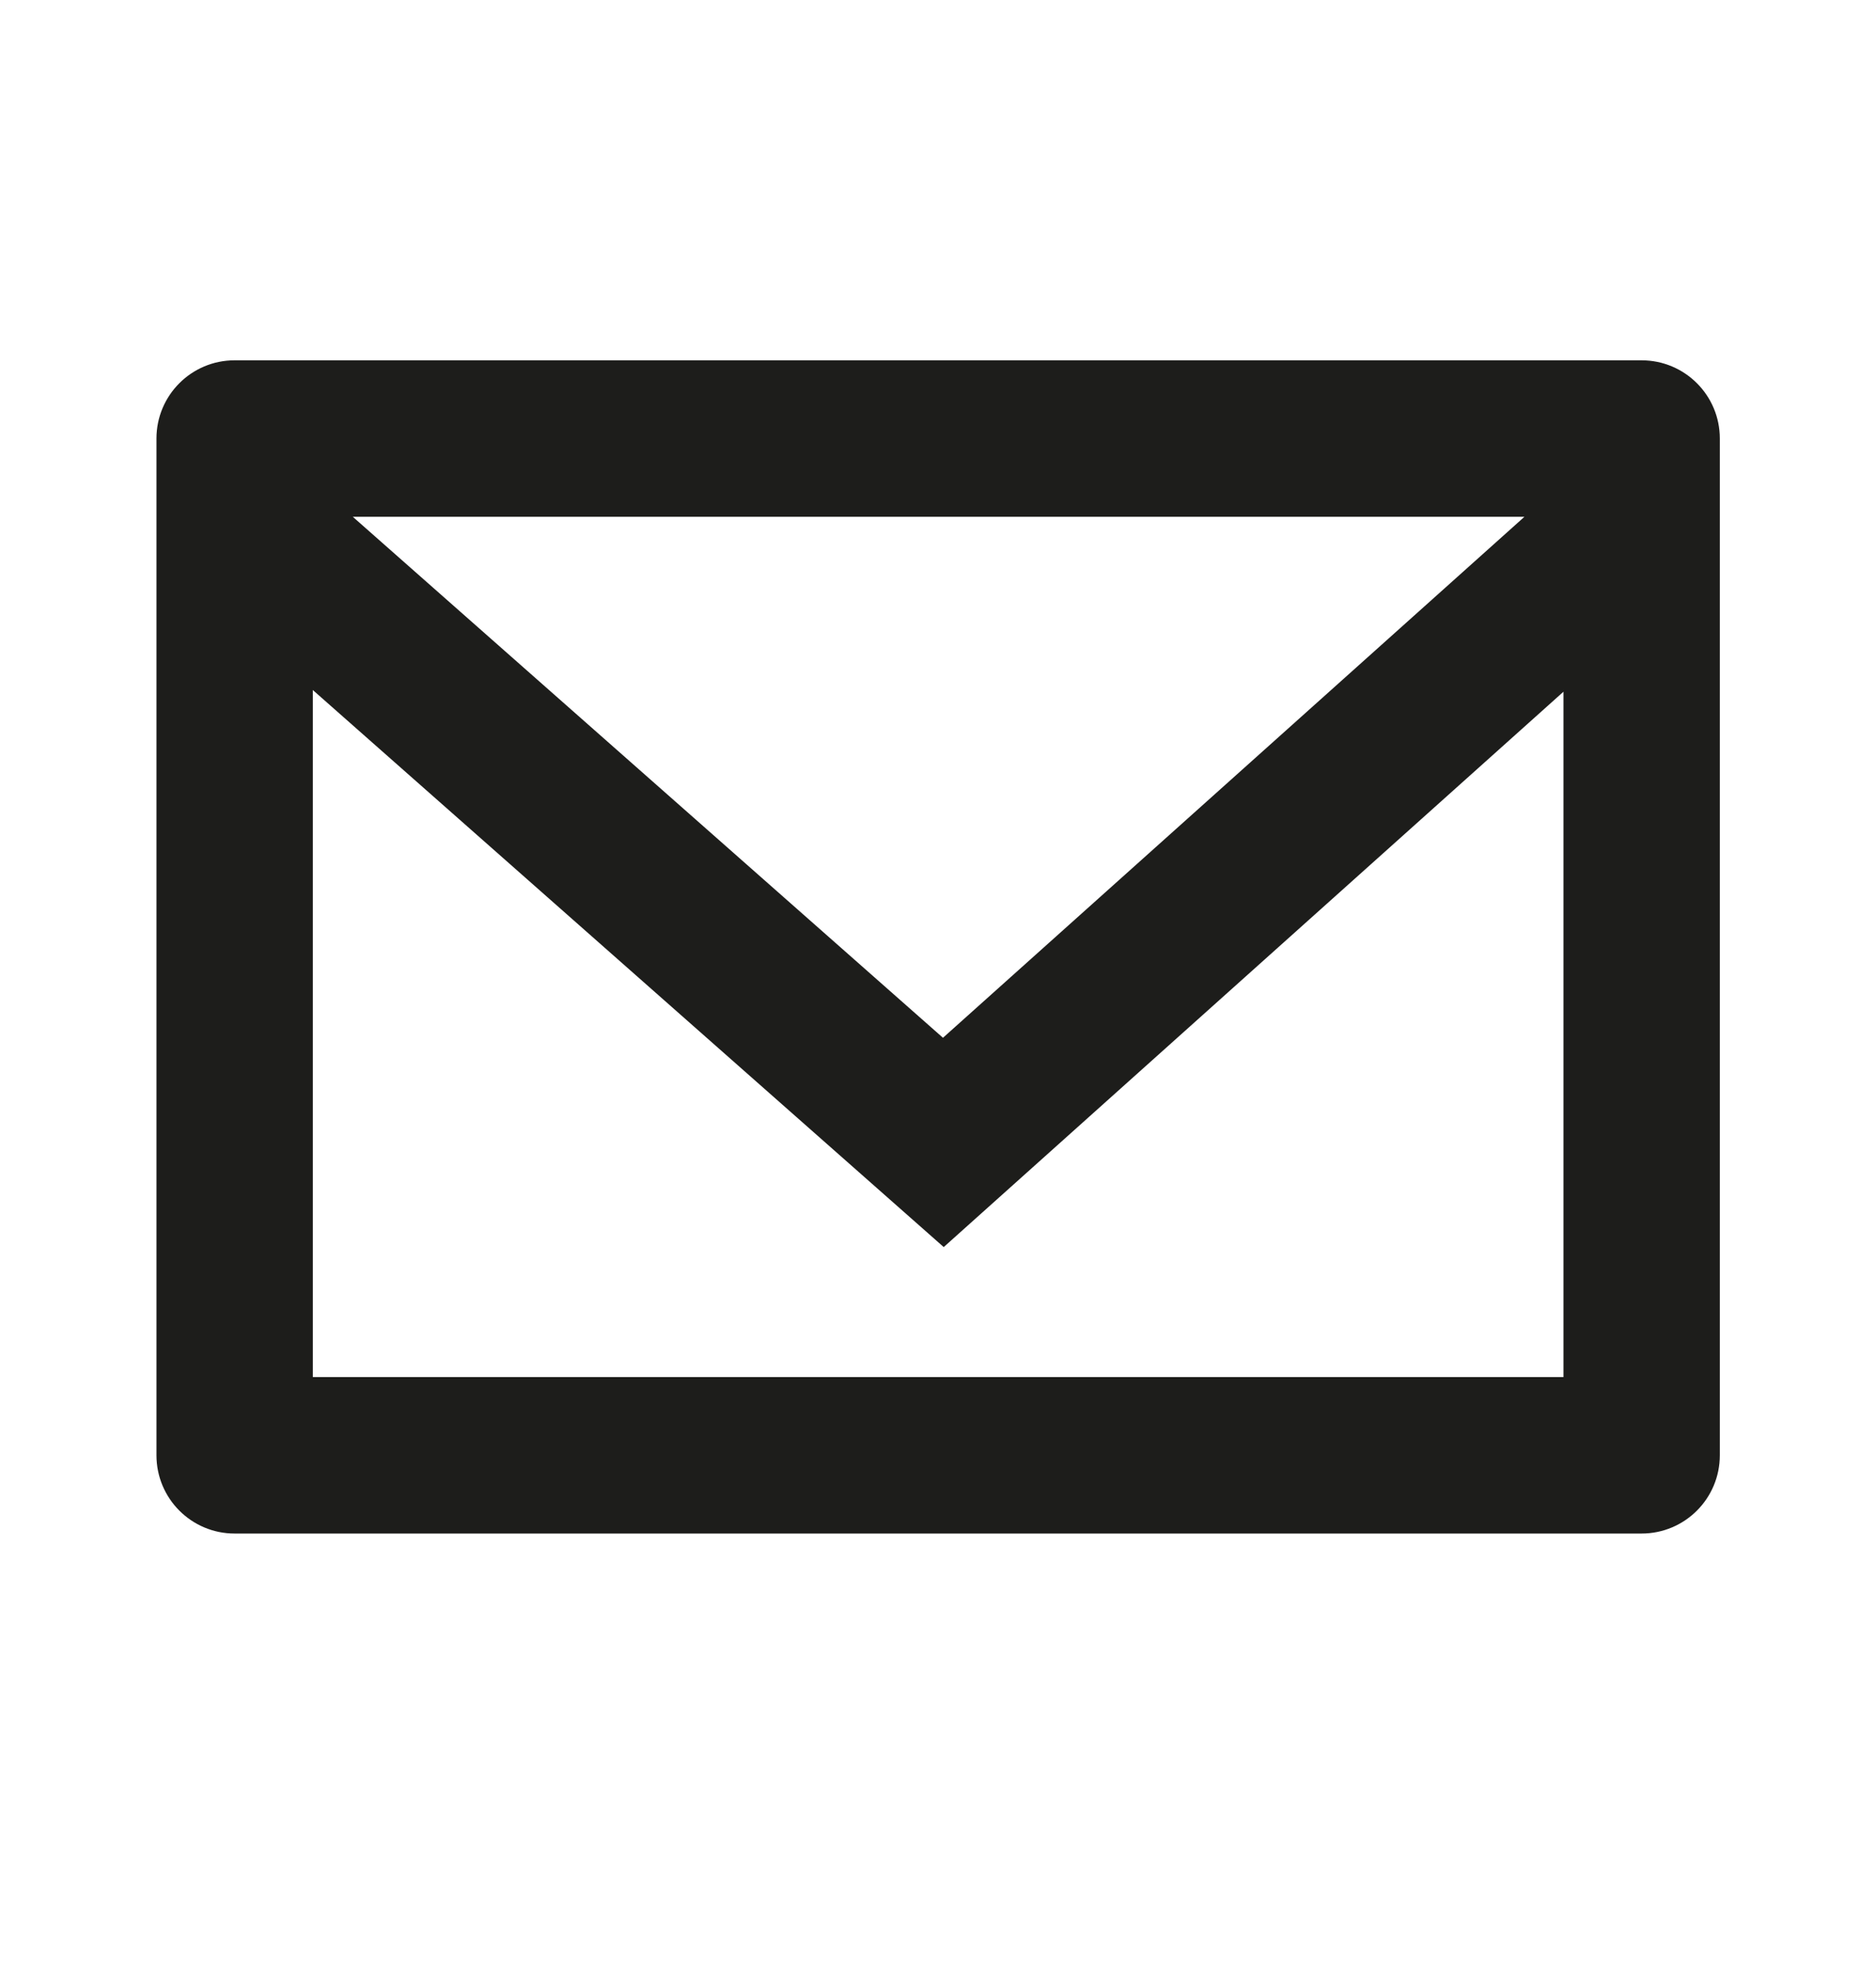
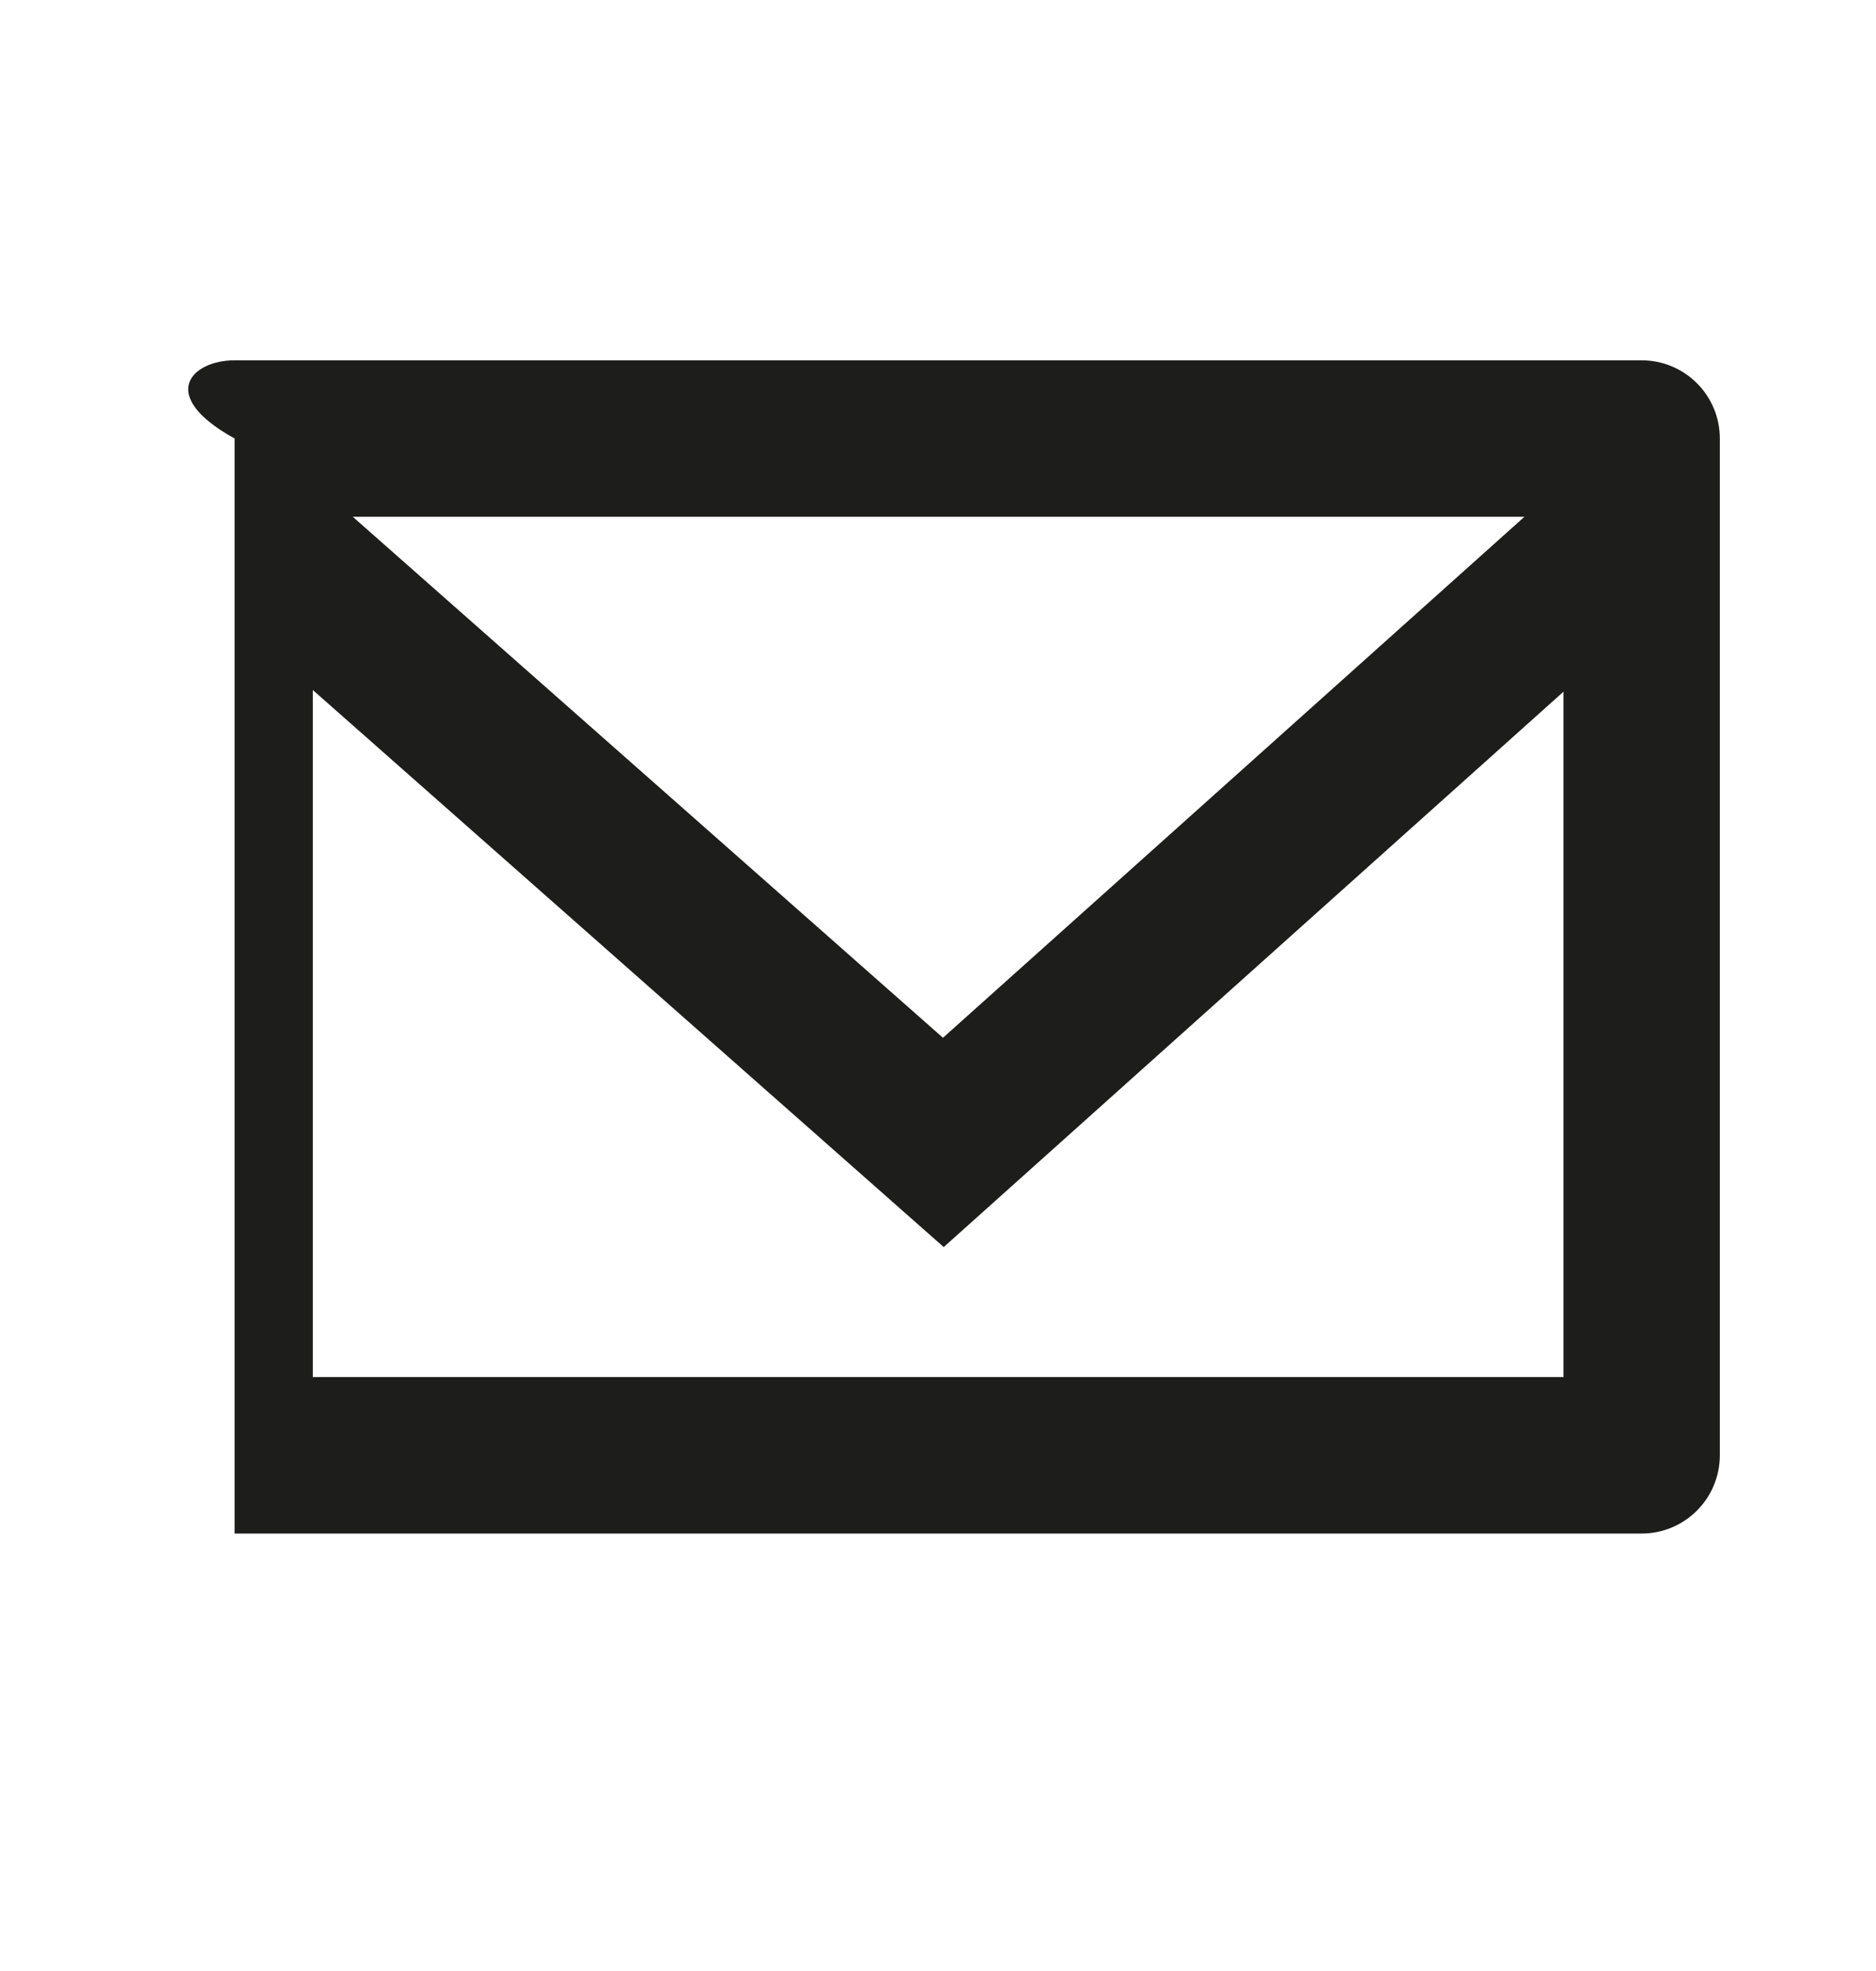
<svg xmlns="http://www.w3.org/2000/svg" width="20" height="21" viewBox="0 0 20 21" fill="none">
-   <path d="M2.501 3.839H17.501C17.962 3.839 18.335 4.212 18.335 4.672V15.505C18.335 15.966 17.962 16.339 17.501 16.339H2.501C2.041 16.339 1.668 15.966 1.668 15.505V4.672C1.668 4.212 2.041 3.839 2.501 3.839ZM16.668 7.37L10.061 13.287L3.335 7.352V14.672H16.668V7.37ZM3.761 5.506L10.053 11.057L16.252 5.506H3.761Z" fill="#1D1D1B" />
+   <path d="M2.501 3.839H17.501C17.962 3.839 18.335 4.212 18.335 4.672V15.505C18.335 15.966 17.962 16.339 17.501 16.339H2.501V4.672C1.668 4.212 2.041 3.839 2.501 3.839ZM16.668 7.37L10.061 13.287L3.335 7.352V14.672H16.668V7.37ZM3.761 5.506L10.053 11.057L16.252 5.506H3.761Z" fill="#1D1D1B" />
</svg>